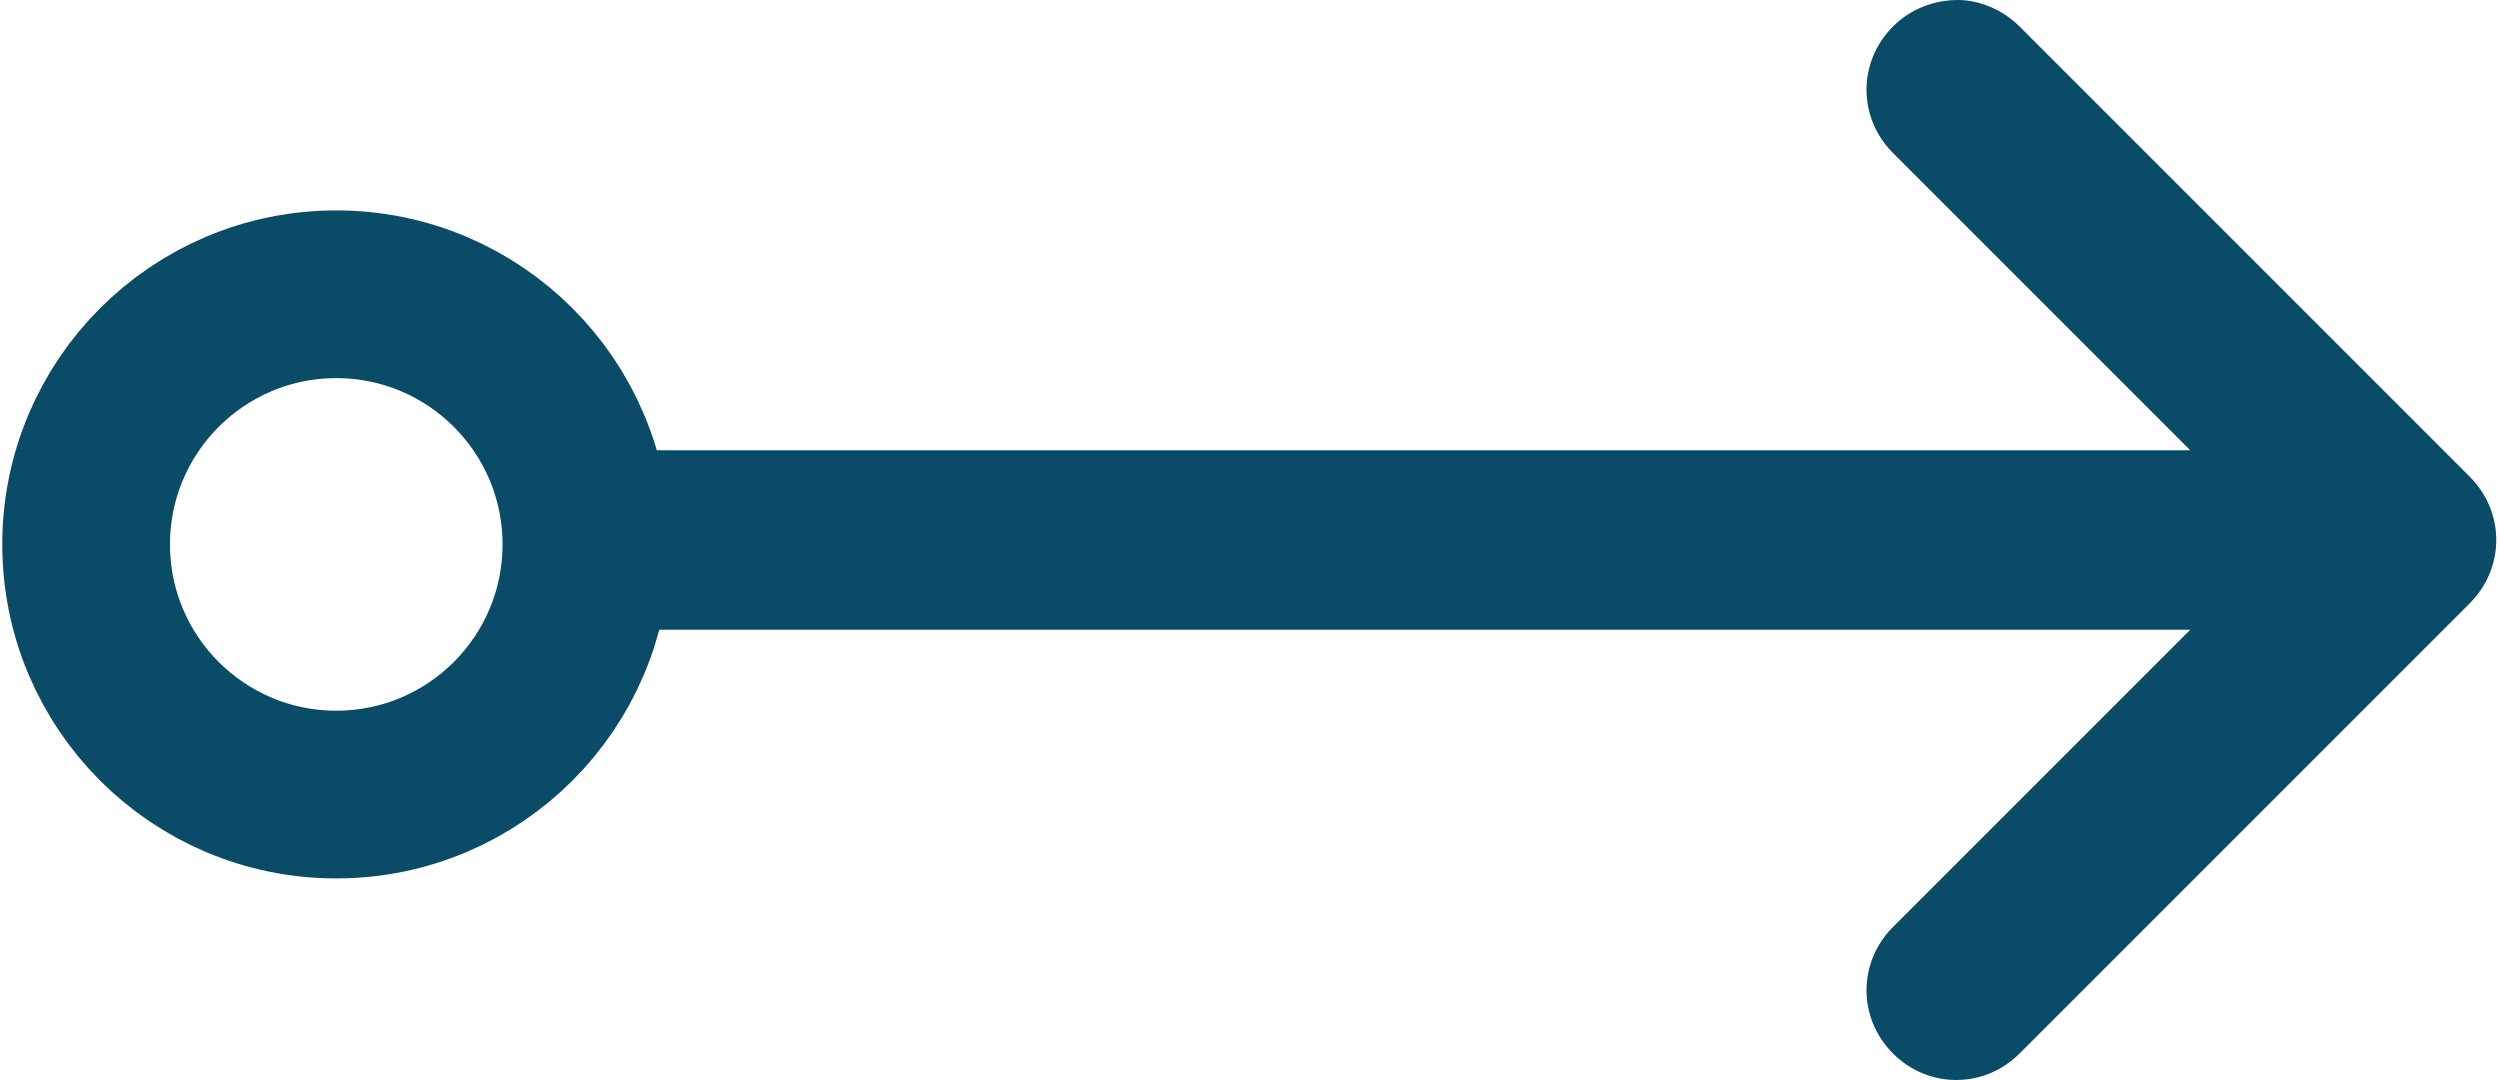
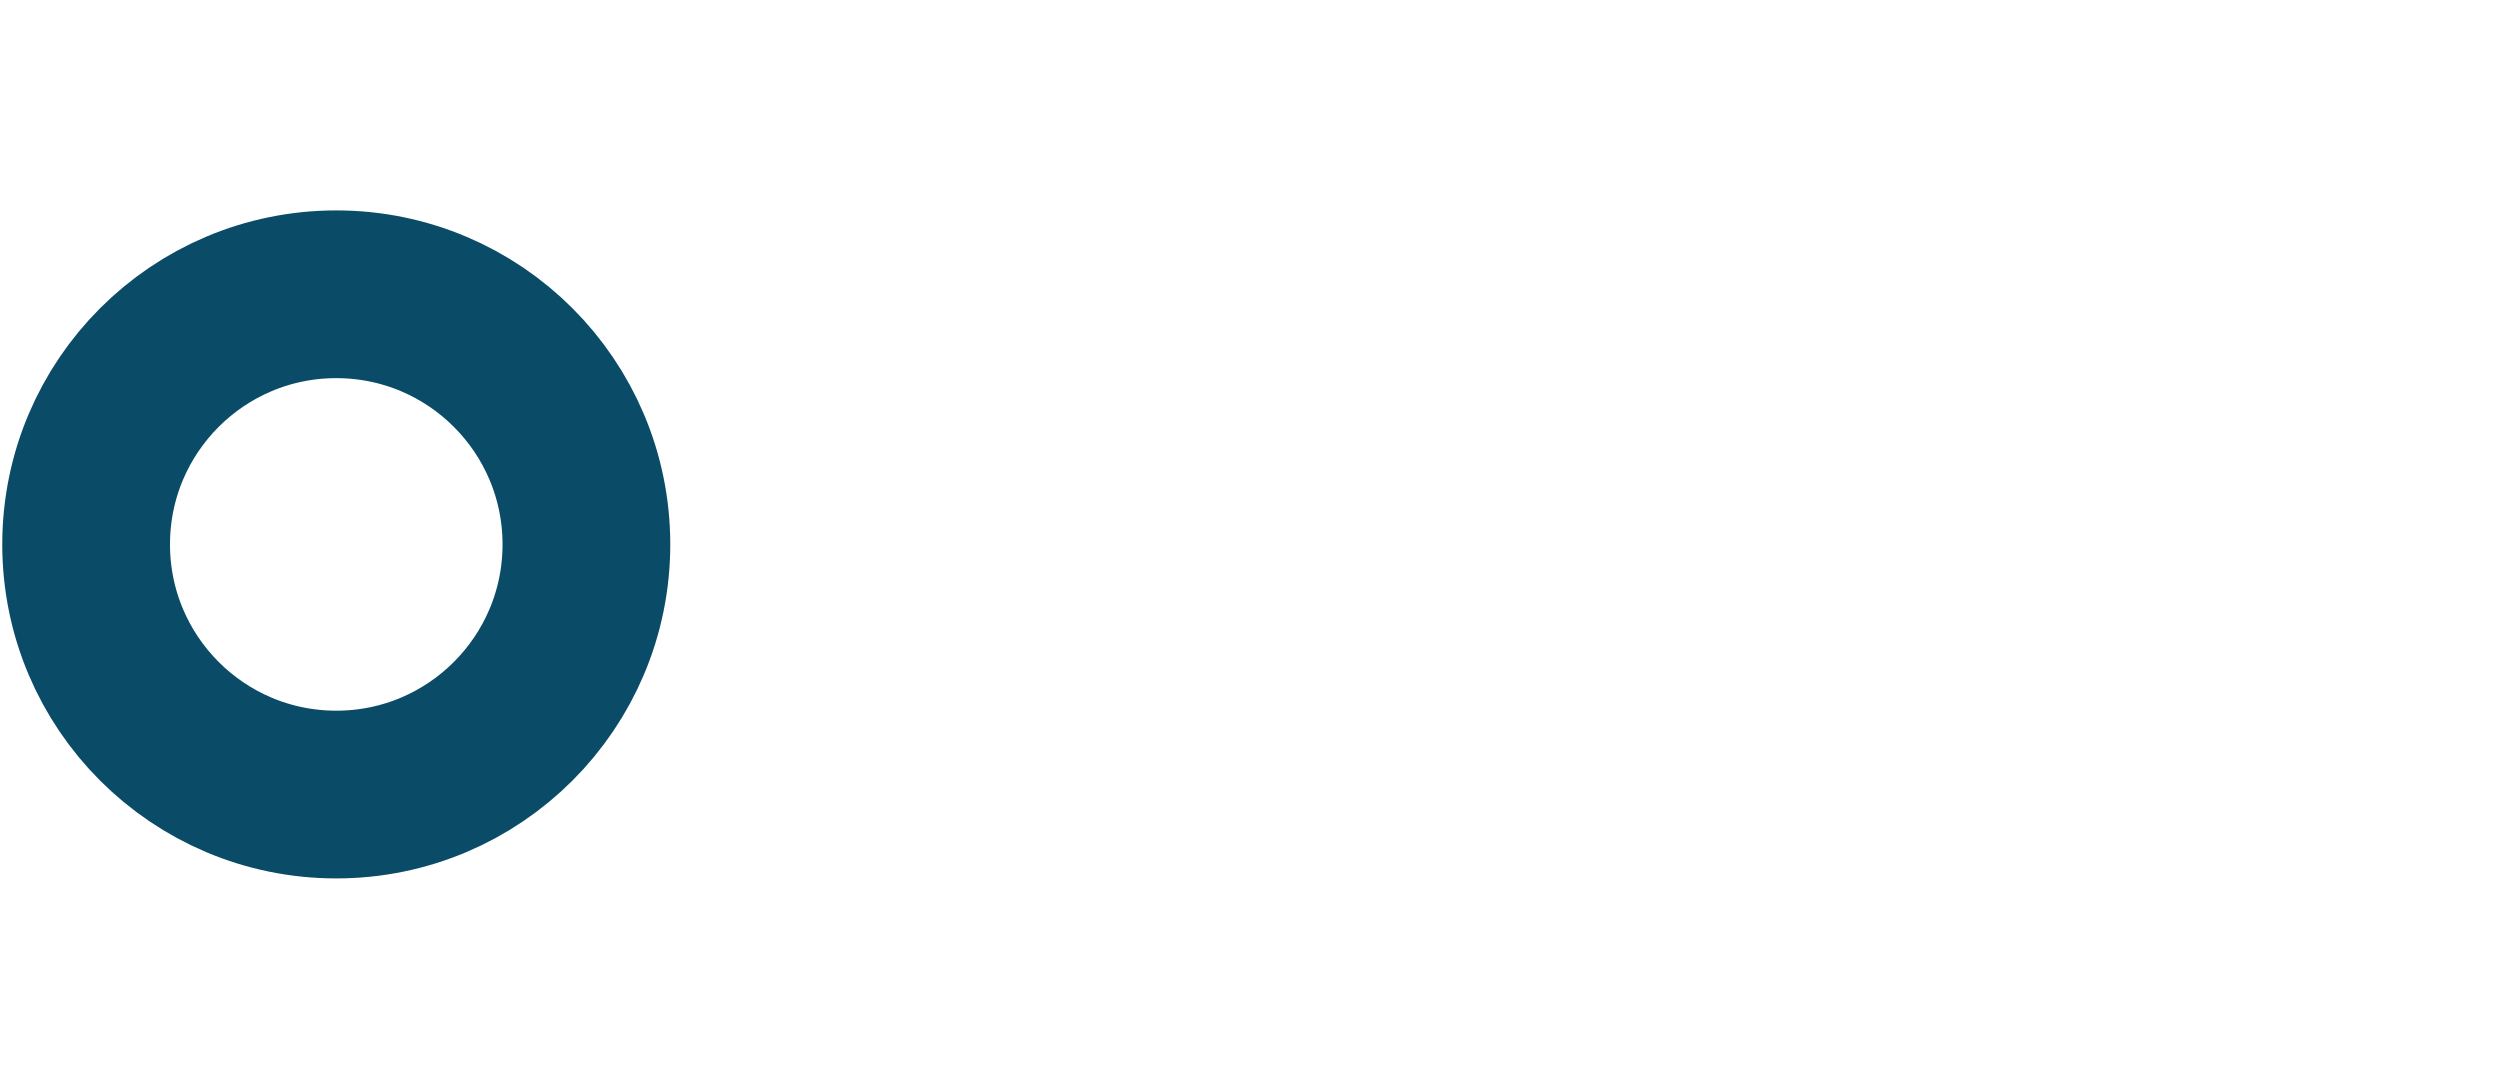
<svg xmlns="http://www.w3.org/2000/svg" xml:space="preserve" width="125px" height="54px" version="1.1" style="shape-rendering:geometricPrecision; text-rendering:geometricPrecision; image-rendering:optimizeQuality; fill-rule:evenodd; clip-rule:evenodd" viewBox="0 0 8.47 3.67">
  <defs>
    <style type="text/css">
   
    .str0 {stroke:#0A4C68;stroke-width:0.57;stroke-miterlimit:22.926}
    .fil1 {fill:none}
    .fil0 {fill:#0A4C68;fill-rule:nonzero}
   
  </style>
  </defs>
  <g id="_1">
-     <path id="XMLID_28_" class="fil0" d="M2.05 2.14l5.38 0 -1.01 1.01c-0.12,0.12 -0.12,0.31 0,0.43 0.12,0.12 0.31,0.12 0.43,0l1.53 -1.53c0.12,-0.12 0.12,-0.31 0,-0.43l-1.53 -1.53c-0.06,-0.06 -0.14,-0.09 -0.21,-0.09 -0.08,0 -0.16,0.03 -0.22,0.09 -0.12,0.12 -0.12,0.31 0,0.43l1.01 1.01 -5.38 0c-0.17,0 -0.31,0.14 -0.31,0.3 0,0.17 0.14,0.31 0.31,0.31z" />
    <circle class="fil1 str0" cx="1.13" cy="1.85" r="0.85" />
  </g>
</svg>